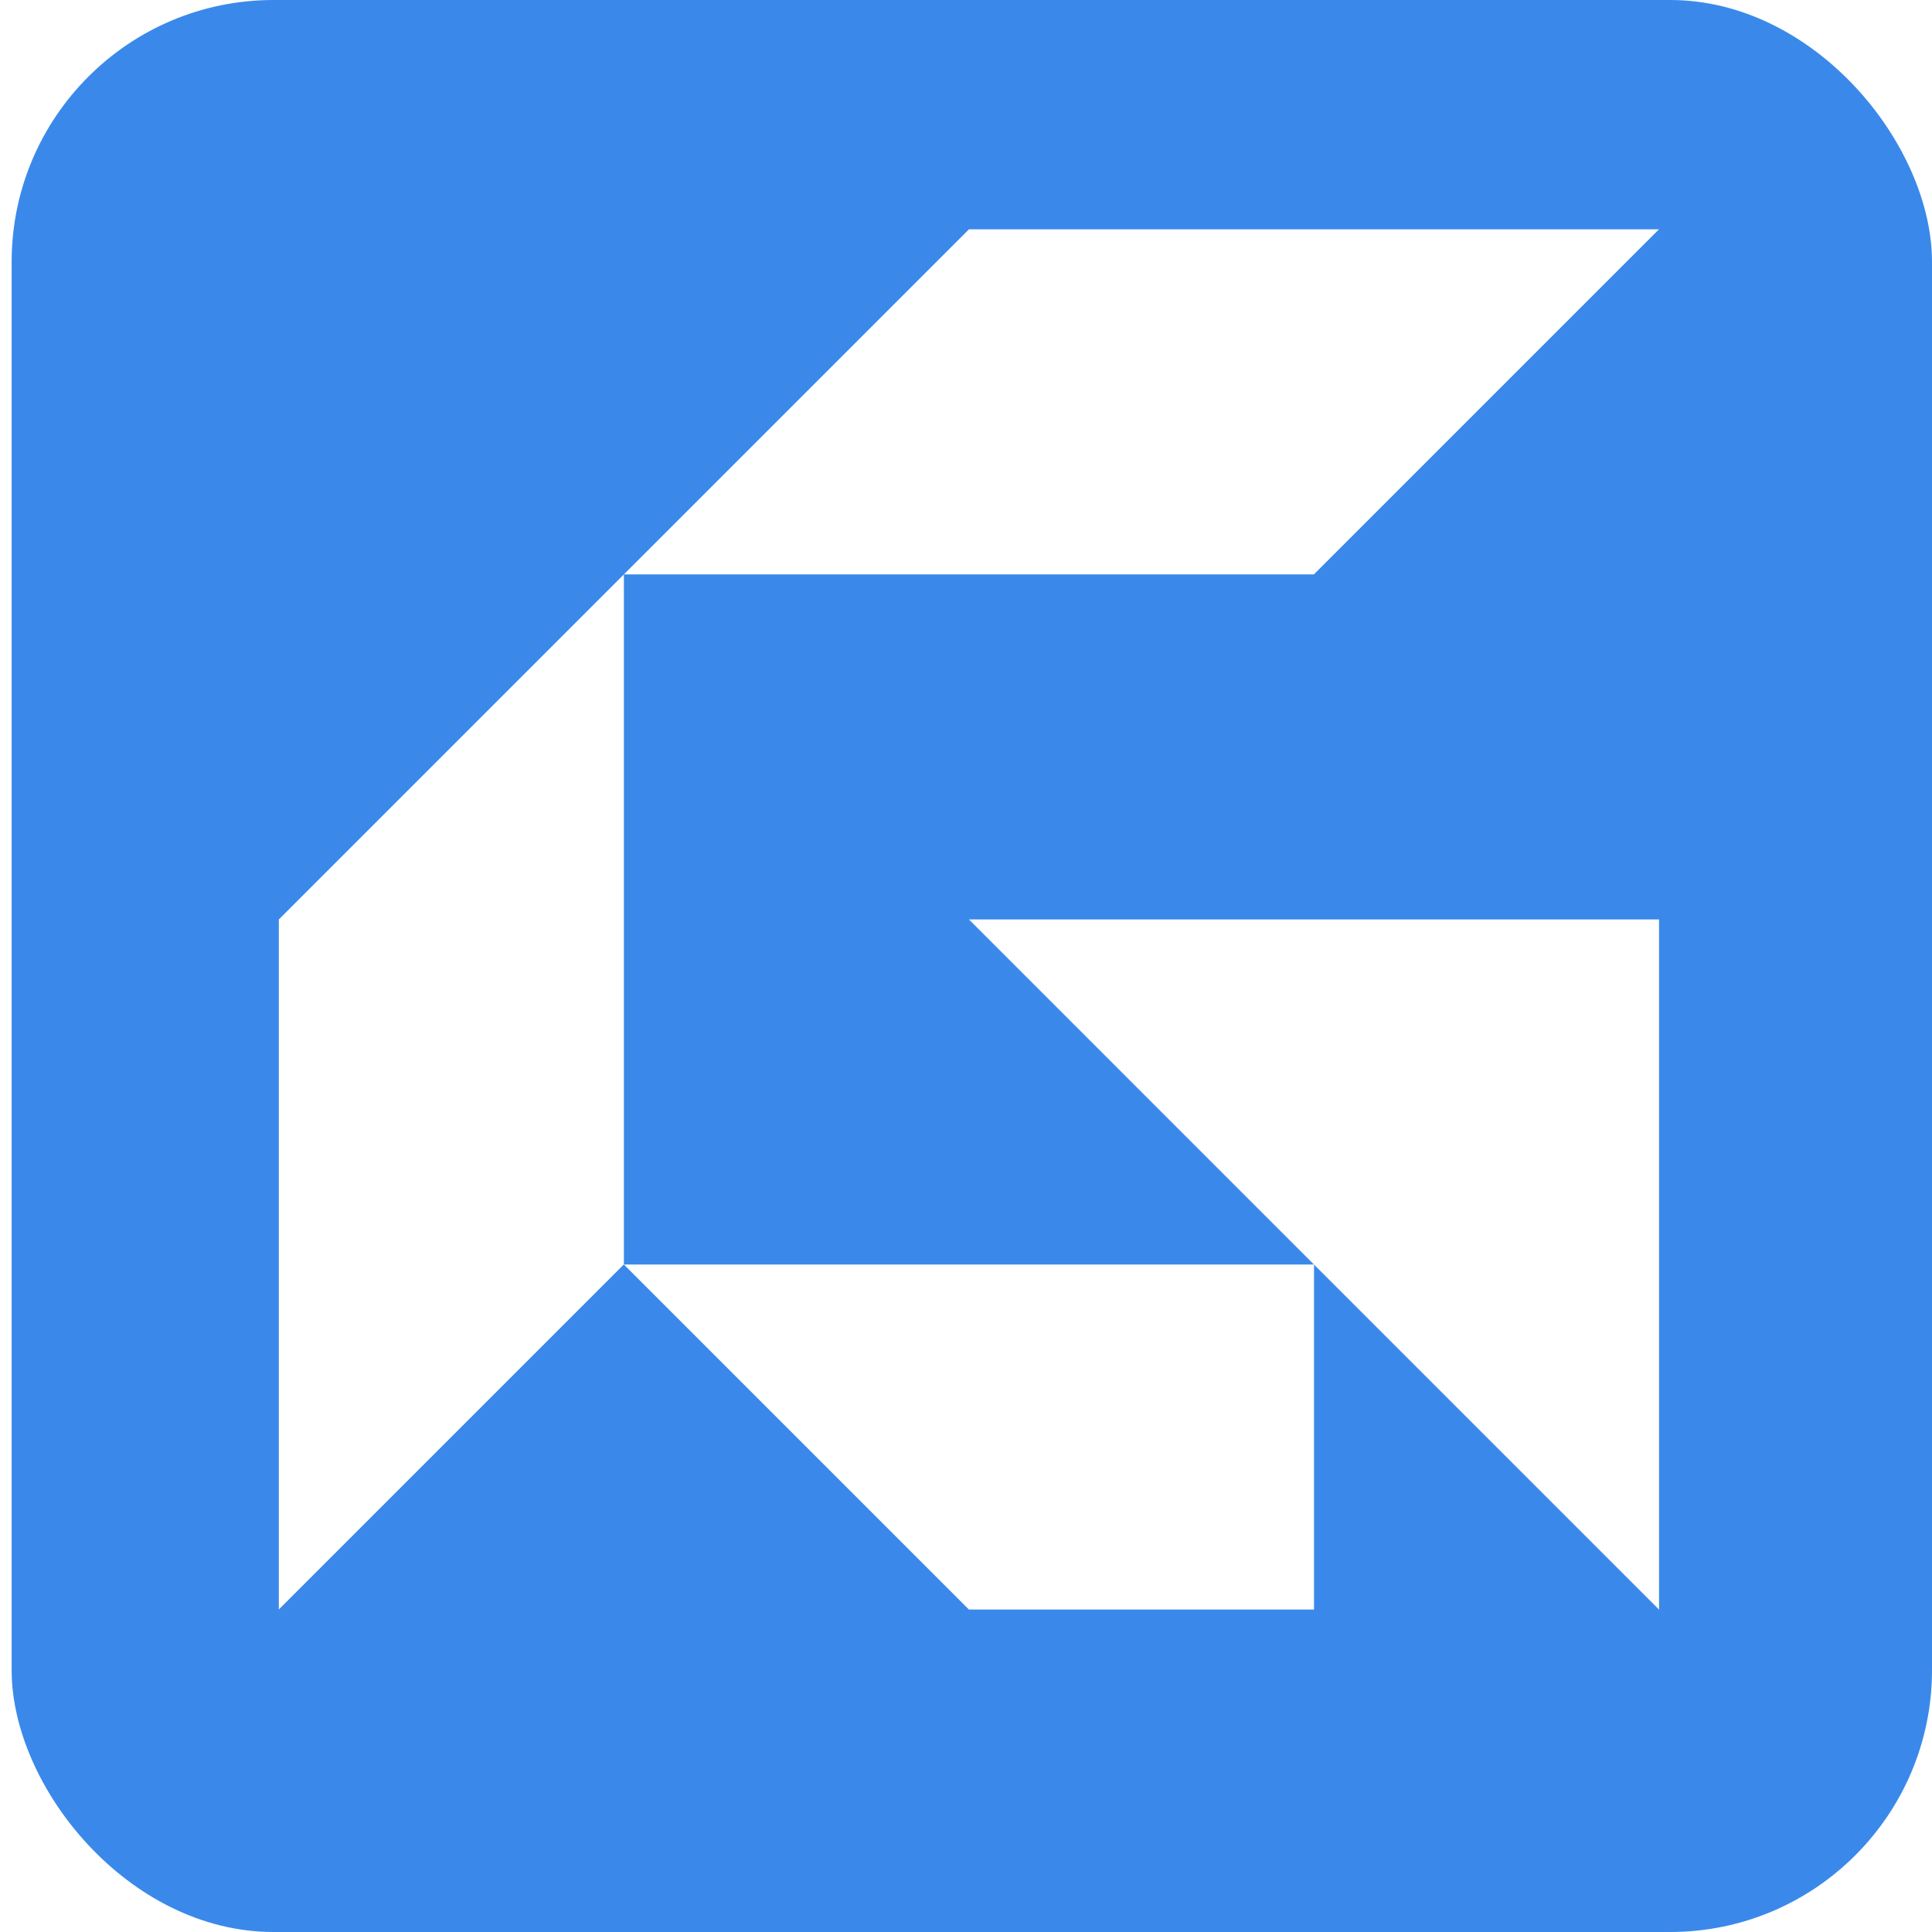
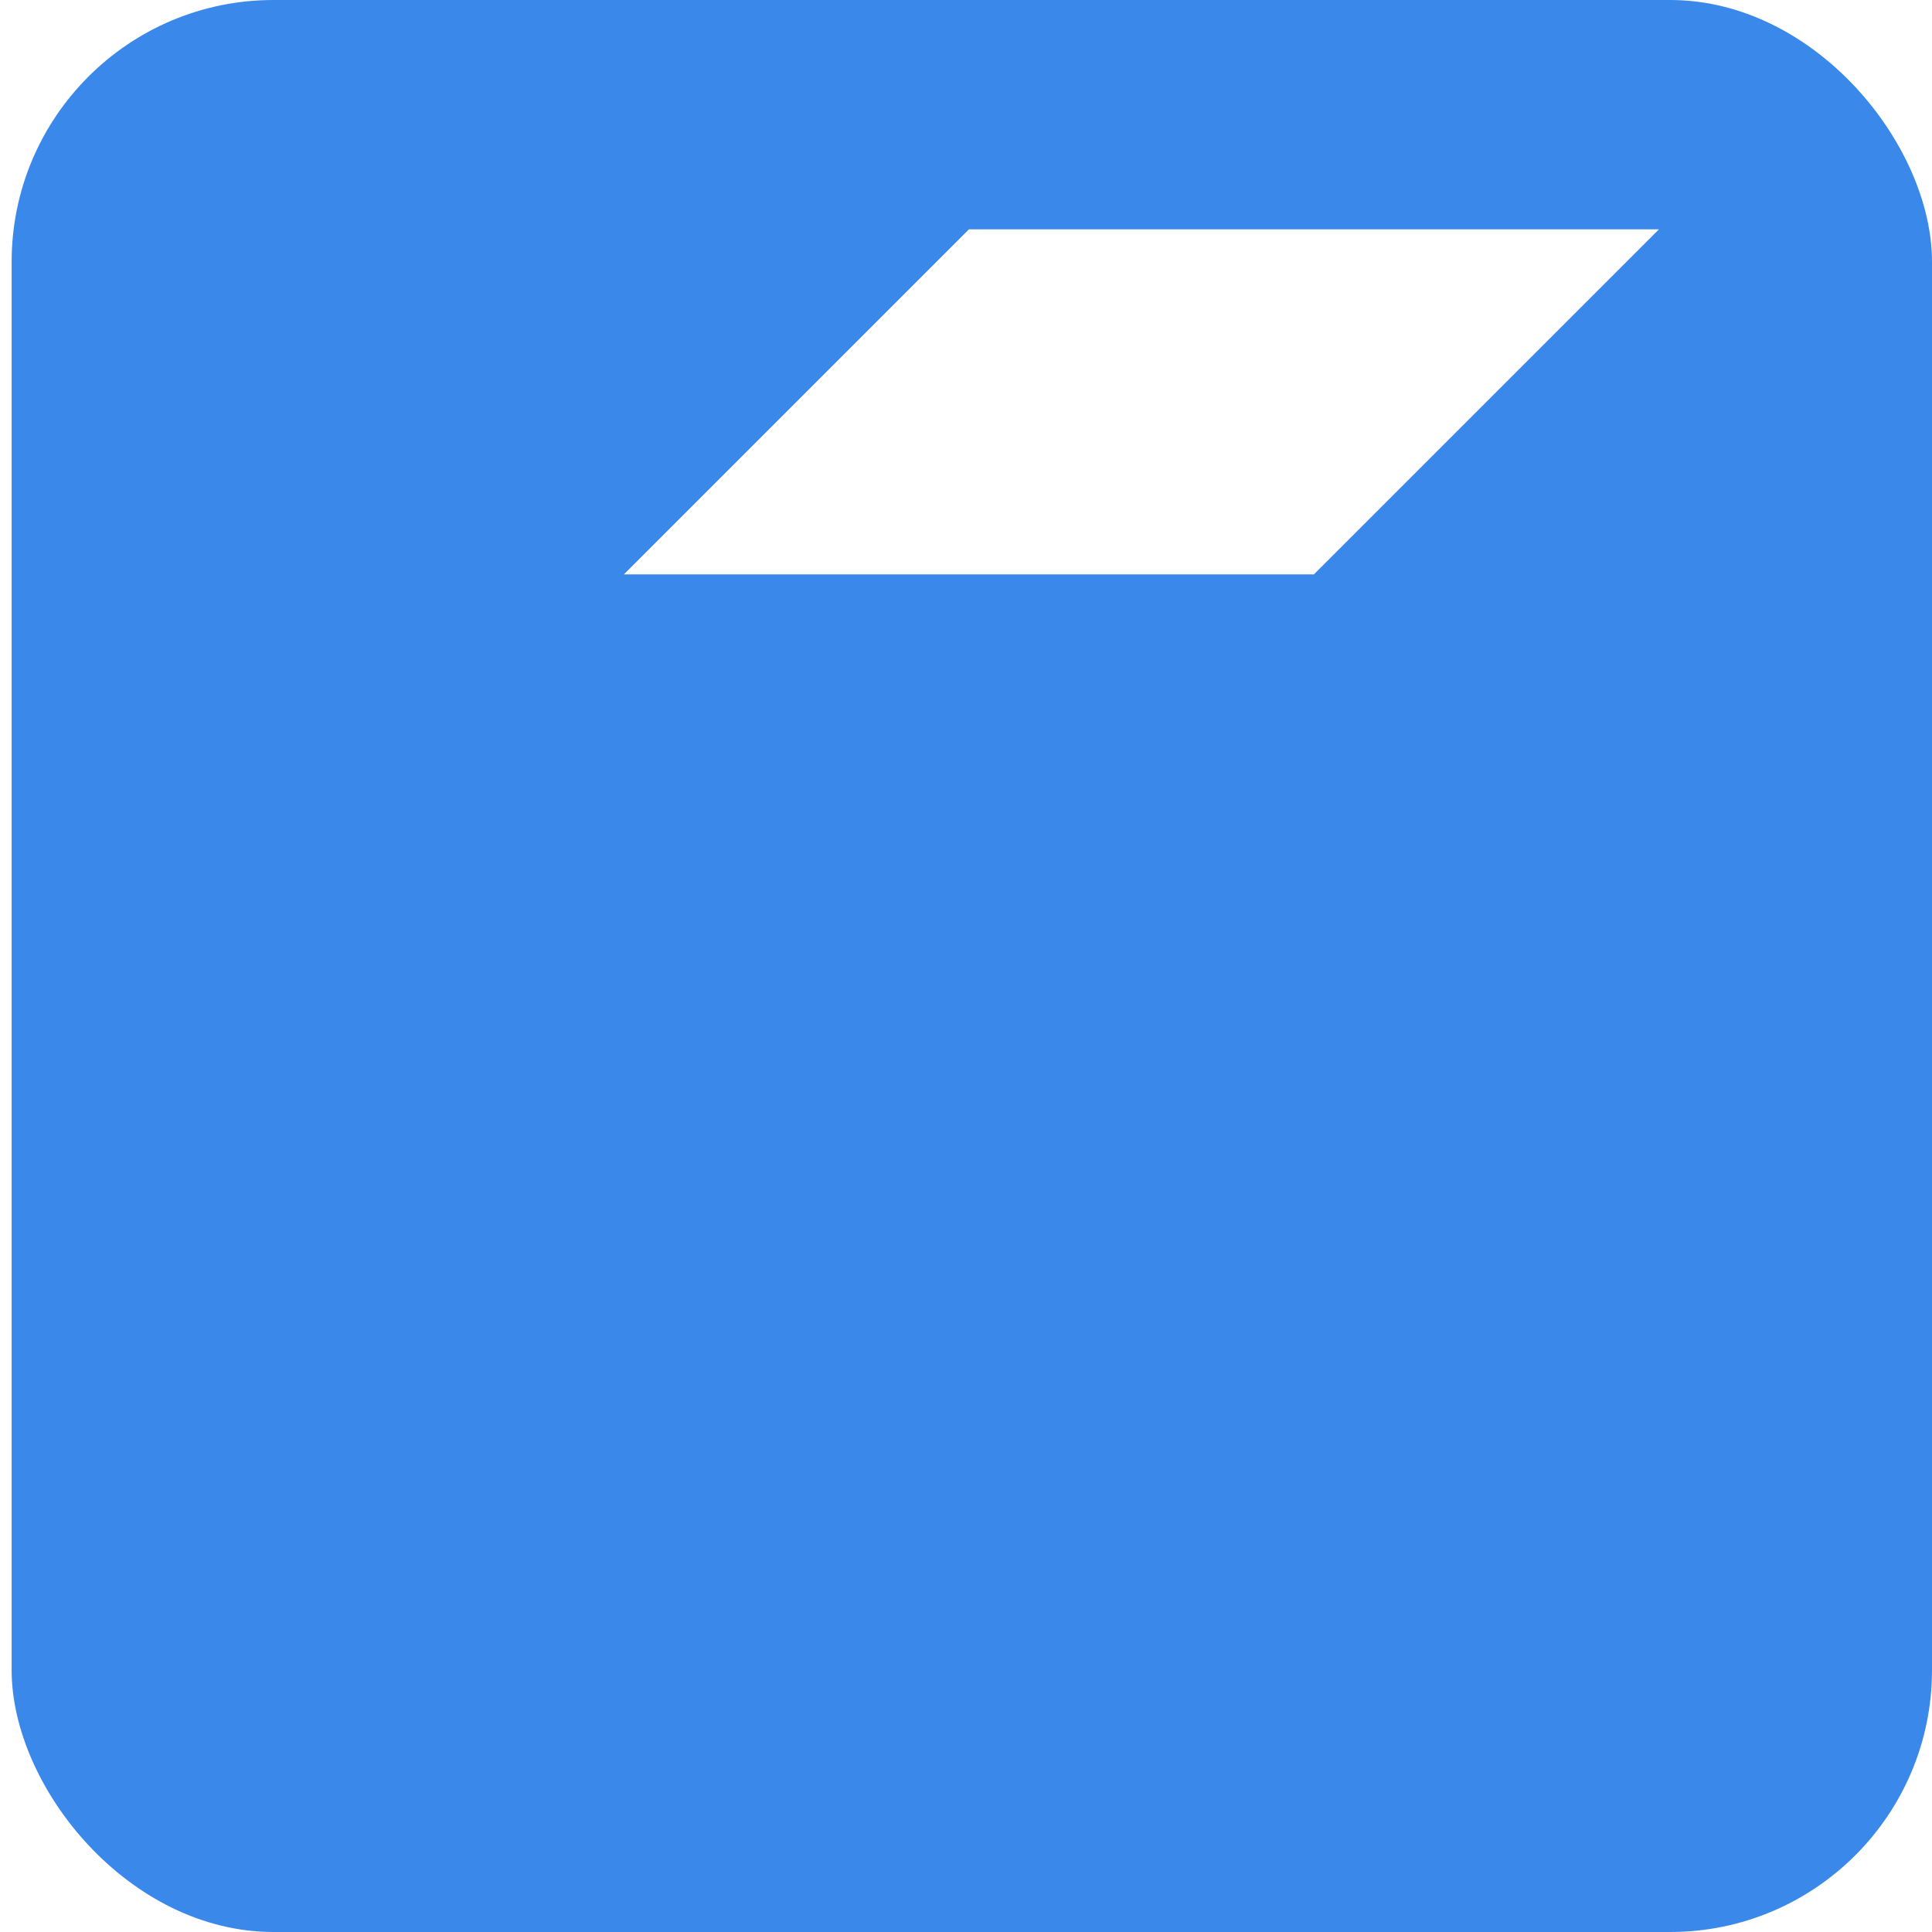
<svg xmlns="http://www.w3.org/2000/svg" viewBox="250 392 168 332" width="64" height="64">
  <rect x="250" y="392" width="168" height="332" fill="#333333" stroke="none" />
  <rect width="330" rx="45" height="100%" fill="#3a89ea" x="170" y="392" />
  <g transform="translate(-190, -260) scale(1.5)">
-     <path fill="white" d="M428.72,540h-79.05c13.18,13.18,26.35,26.35,39.52,39.53h-79.05c13.18,13.18,26.35,26.35,39.53,39.53h0s39.53,0,39.53,0v-39.52c13.18,13.18,26.35,26.35,39.53,39.53v-39.53h0v-39.53Z" />
-     <path fill="white" d="M310.14,500.47c-13.18,13.18-26.35,26.35-39.53,39.53v79.05c13.18-13.18,26.35-26.35,39.53-39.53v-79.05Z" />
+     <path fill="white" d="M310.14,500.47c-13.18,13.18-26.35,26.35-39.53,39.53c13.18-13.18,26.35-26.35,39.53-39.53v-79.05Z" />
    <path fill="white" d="M389.19,500.47h0c13.18-13.18,26.35-26.35,39.53-39.53h-79.05c-13.18,13.18-26.35,26.35-39.53,39.53h79.05Z" />
  </g>
</svg>